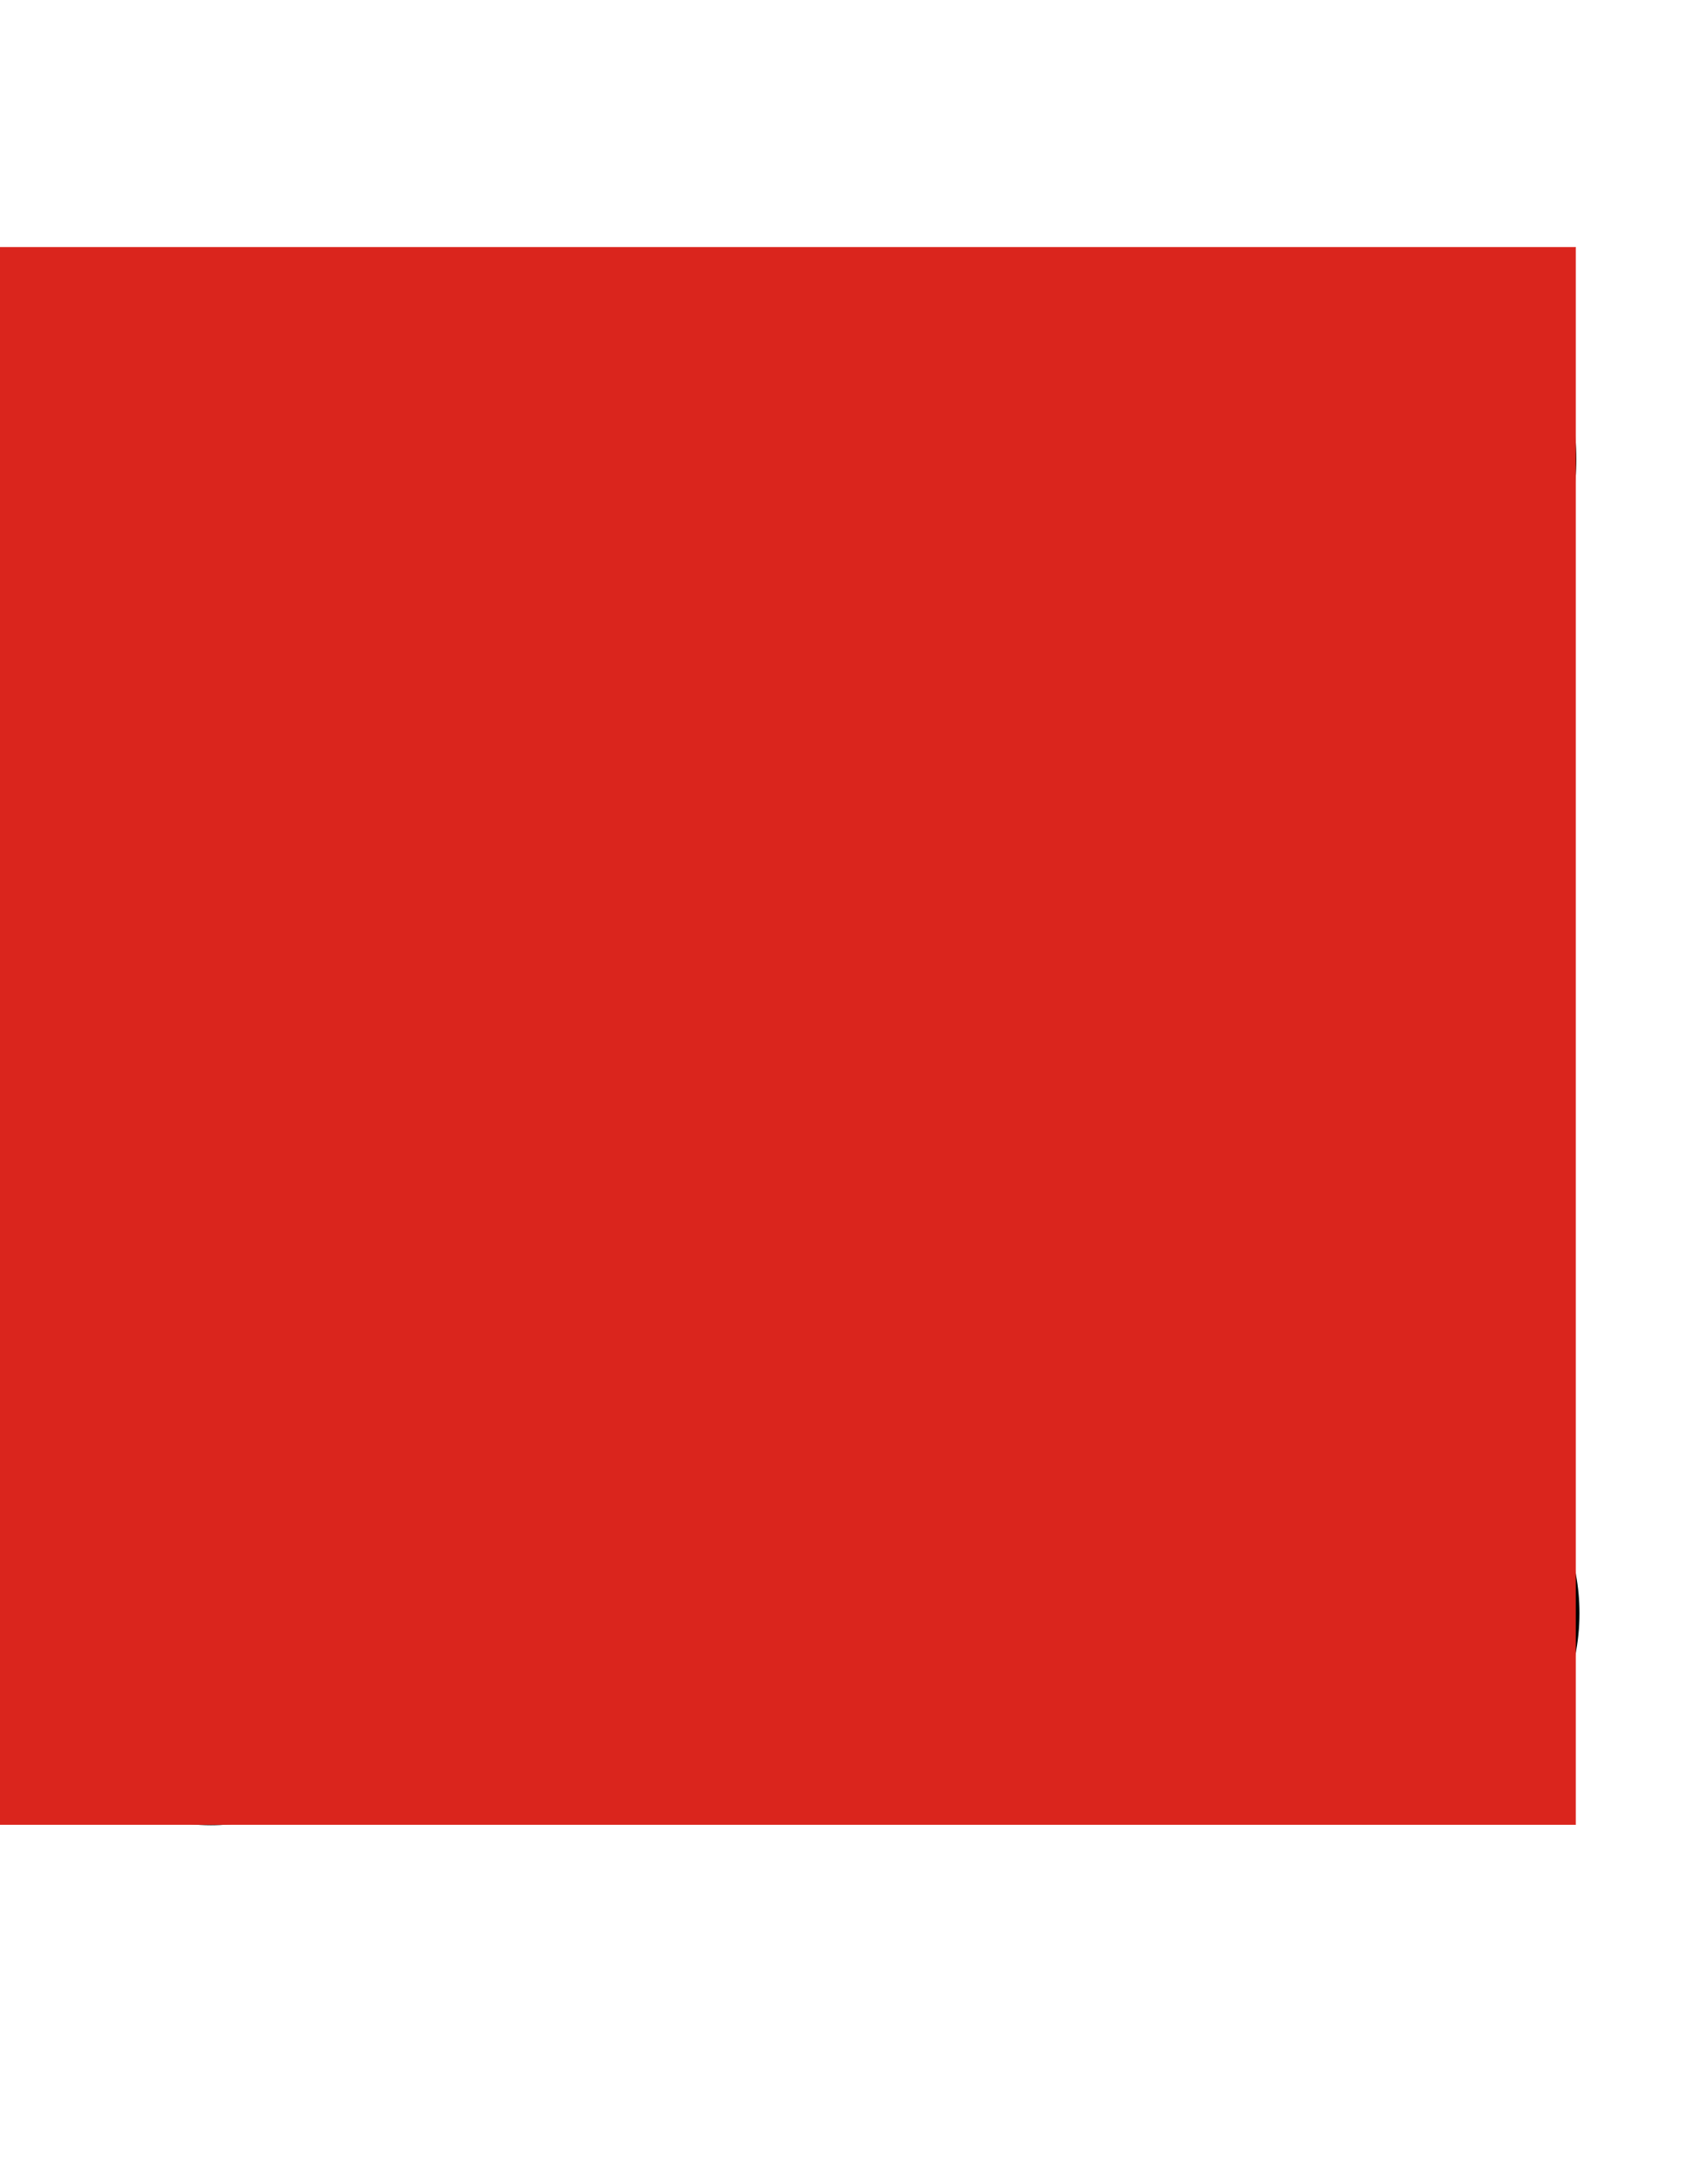
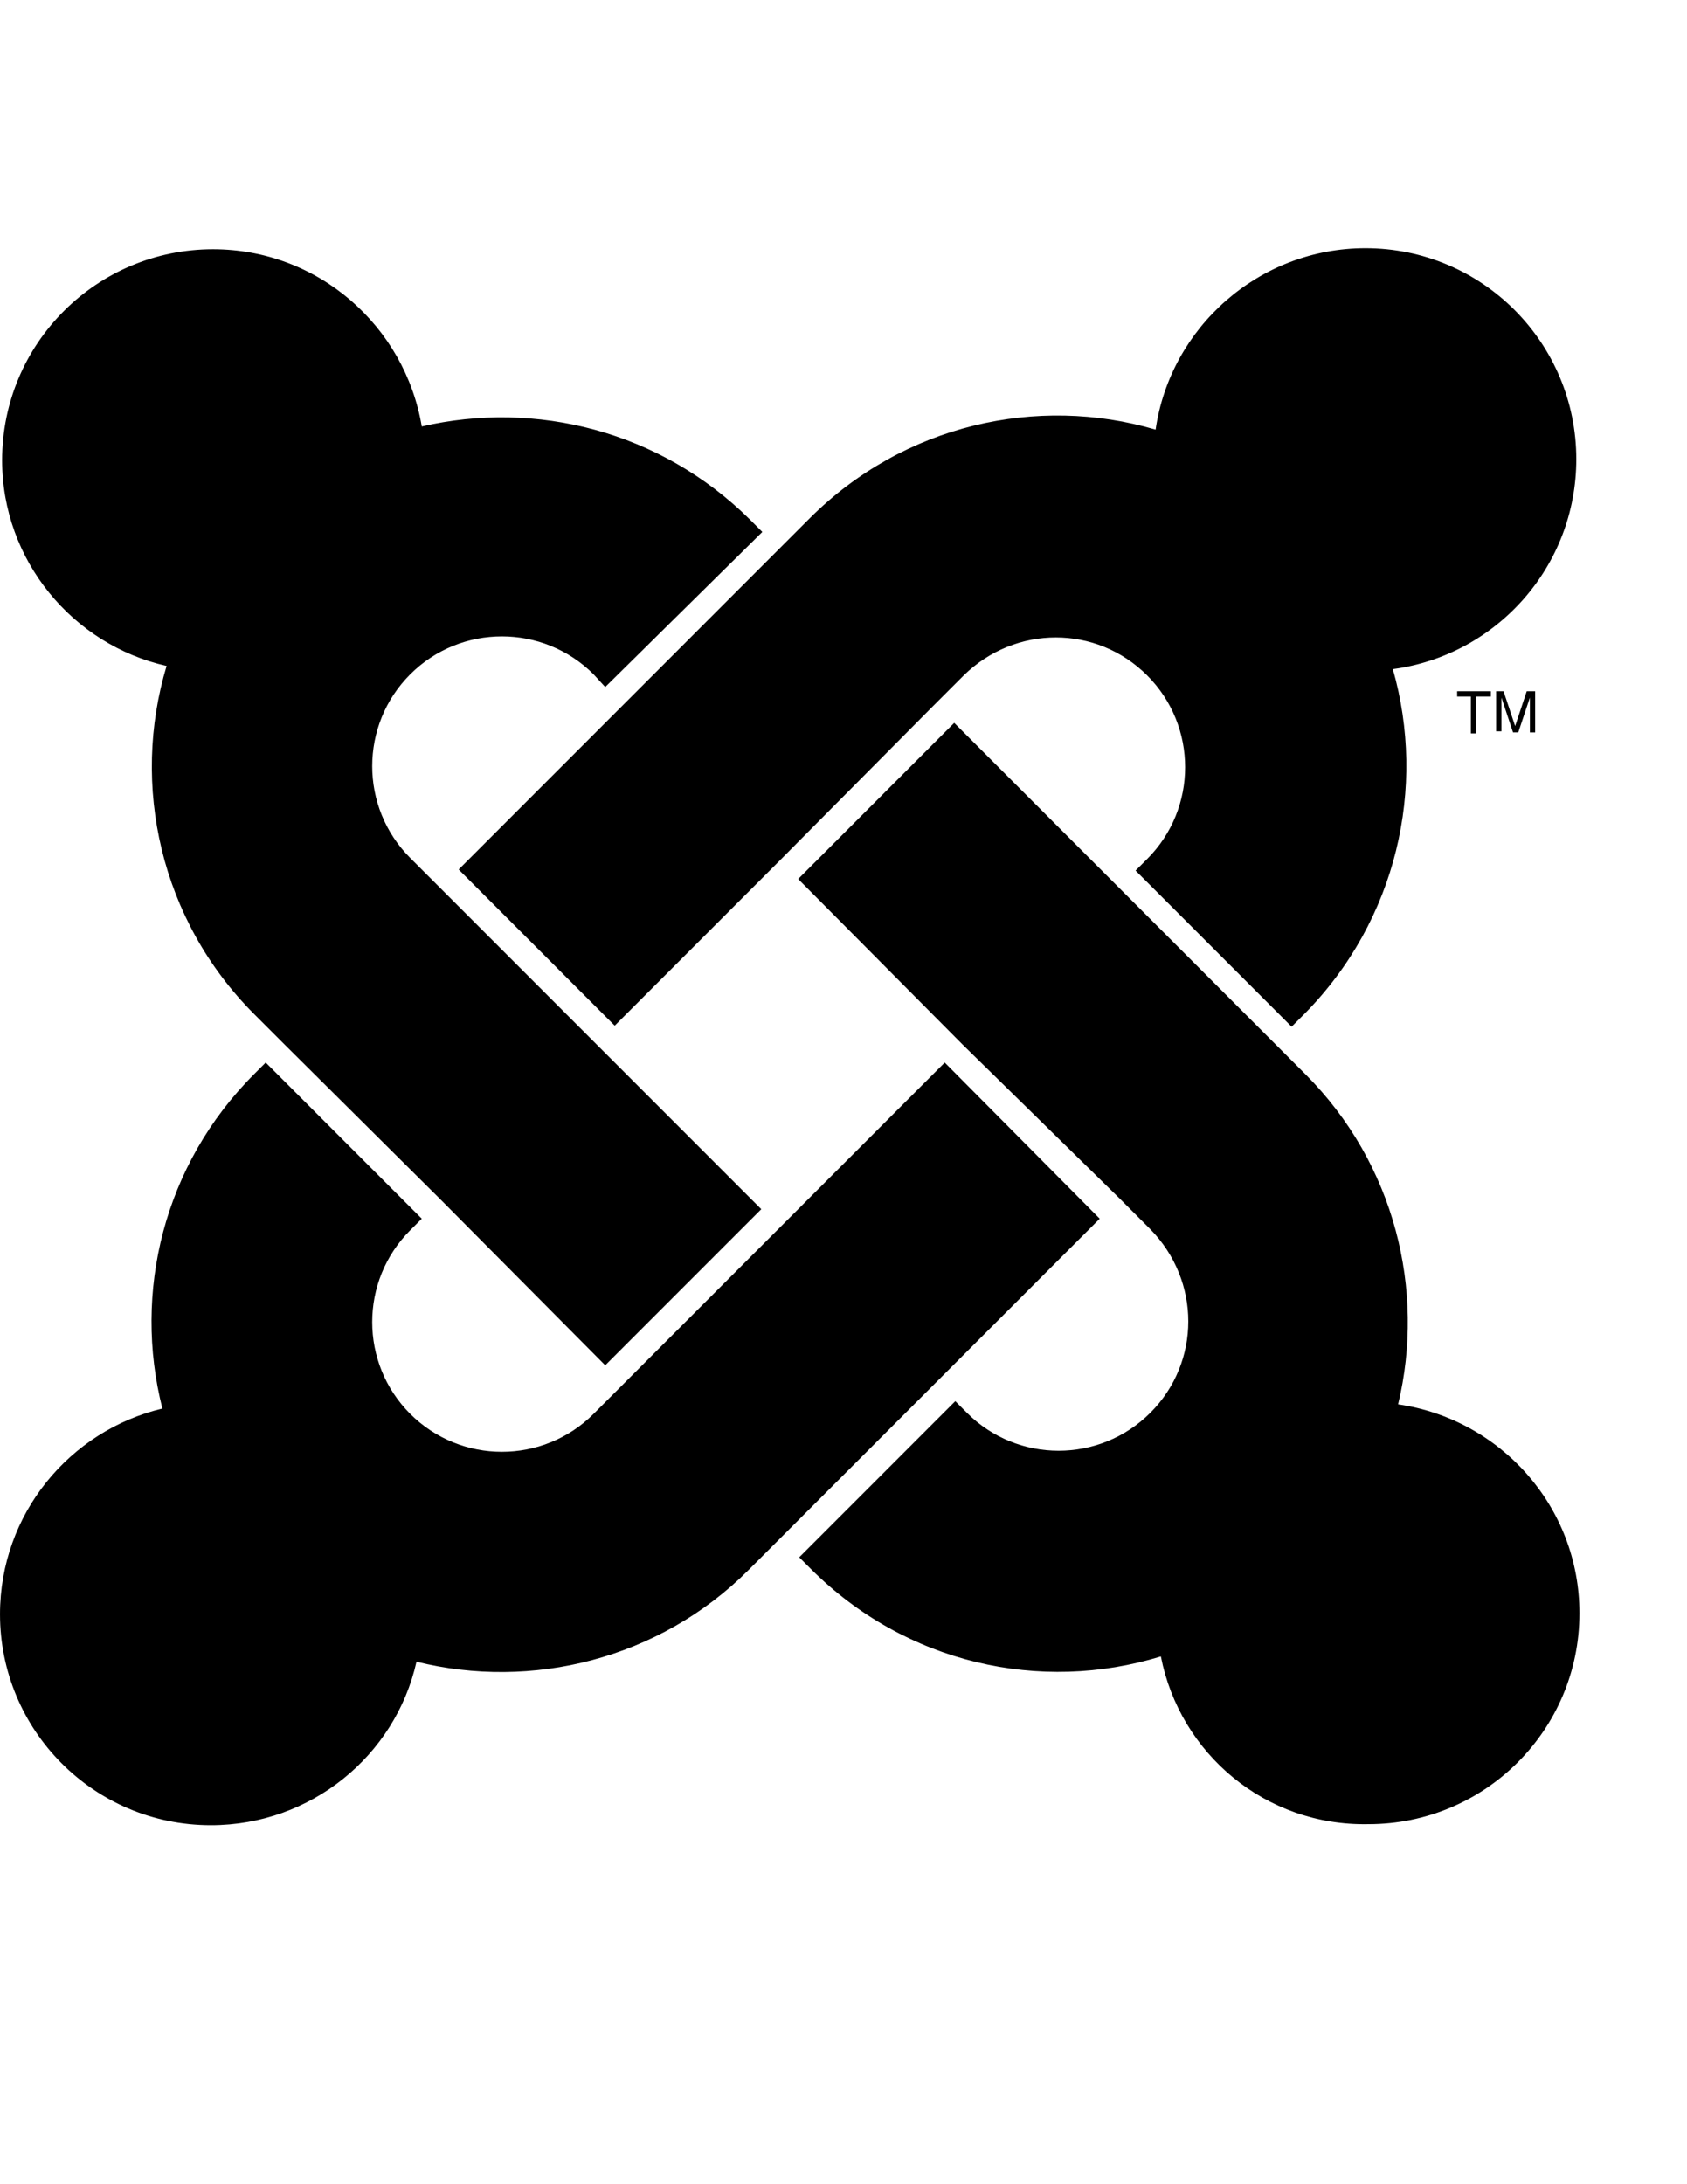
<svg xmlns="http://www.w3.org/2000/svg" xml:space="preserve" width="215.9mm" height="279.4mm" style="shape-rendering:geometricPrecision; text-rendering:geometricPrecision; image-rendering:optimizeQuality; fill-rule:evenodd; clip-rule:evenodd" viewBox="0 0 215.9 279.4">
  <defs>
    <style type="text/css">
   
    .str0 {stroke:#DA251D;stroke-width:0.076}
    .fil1 {fill:#DA251D}
    .fil0 {fill:black}
   
  </style>
  </defs>
  <g id="Capa_x0020_1">
    <path class="fil0" d="M190.802 88.424l0 0.675 -1.889 0 0 4.723 -0.675 0 0 -4.723 -1.754 0 0 -0.675 4.318 0zm0.54 0l1.079 0 1.484 4.453 1.484 -4.453 1.079 0 0 5.263 -0.675 0 0 -3.104 0 -0.54 0 -0.81 -1.484 4.453 -0.675 0 -1.484 -4.453 0 4.318 -0.675 0 0 -5.128 -0.135 -0zm-154.908 45.204l-3.913 -3.913c-12.009,-12.009 -15.788,-29.281 -11.2,-44.529 -12.009,-2.699 -21.05,-13.494 -21.05,-26.313 0,-14.978 12.144,-26.988 26.988,-26.988 13.494,0 24.559,9.85 26.718,22.669 14.573,-3.373 30.496,0.54 41.966,11.874l1.619 1.619 -20.106 19.836 -1.484 -1.619c-6.477,-6.477 -17.002,-6.477 -23.479,0 -6.477,6.477 -6.477,17.002 0,23.479l3.913 3.913 19.971 19.971 21.05 21.05 -19.971 19.971 -21.05 -21.185 -19.971 -19.836 0 -0zm22.265 -22.4l21.05 -21.05 19.971 -19.971 3.913 -3.913c12.009,-12.009 29.146,-15.788 44.26,-11.335 1.889,-13.089 13.224,-23.209 26.853,-23.209 14.978,0 26.988,12.144 26.988,26.988 0,13.764 -10.255,25.098 -23.479,26.853 4.318,15.113 0.54,32.115 -11.335,44.125l-1.619 1.619 -19.971 -19.971 1.484 -1.484c6.477,-6.477 6.477,-17.002 0,-23.479 -6.477,-6.477 -16.867,-6.477 -23.479,0l-3.913 3.913 -19.701 19.836 -21.05 21.05 -19.971 -19.971 0 0zm89.868 100.663c-15.383,4.723 -32.655,0.945 -44.799,-11.2l-1.484 -1.484 19.971 -19.971 1.484 1.484c6.477,6.477 17.002,6.477 23.479,0 6.477,-6.477 6.477,-16.867 0,-23.479l-3.913 -3.913 -20.106 -19.701 -21.05 -21.185 19.971 -19.971 21.05 21.05 19.971 19.971 3.913 3.913c11.47,11.47 15.383,27.662 11.874,42.235 13.089,1.889 23.209,13.089 23.209,26.718 0,14.978 -12.144,26.988 -26.988,26.988 -13.224,0.27 -24.154,-9.041 -26.583,-21.455l-0 0zm-7.826 -55.999l-21.05 21.05 -19.971 19.971 -3.913 3.913c-11.47,11.47 -27.797,15.383 -42.505,11.74 -2.699,12.009 -13.494,20.915 -26.313,20.915 -14.978,0 -26.988,-12.144 -26.988,-26.988 0,-12.819 8.906,-23.479 20.78,-26.313 -3.778,-14.843 0.135,-31.171 11.74,-42.775l1.484 -1.484 19.971 19.971 -1.484 1.484c-6.477,6.477 -6.477,17.002 0,23.479 6.477,6.477 17.002,6.477 23.479,0l3.913 -3.913 19.971 -19.971 21.05 -21.05 19.836 19.971 -0 -0z" />
-     <rect class="fil1 str0" x="-0.113" y="31.637" width="201.75" height="201.75" />
  </g>
</svg>